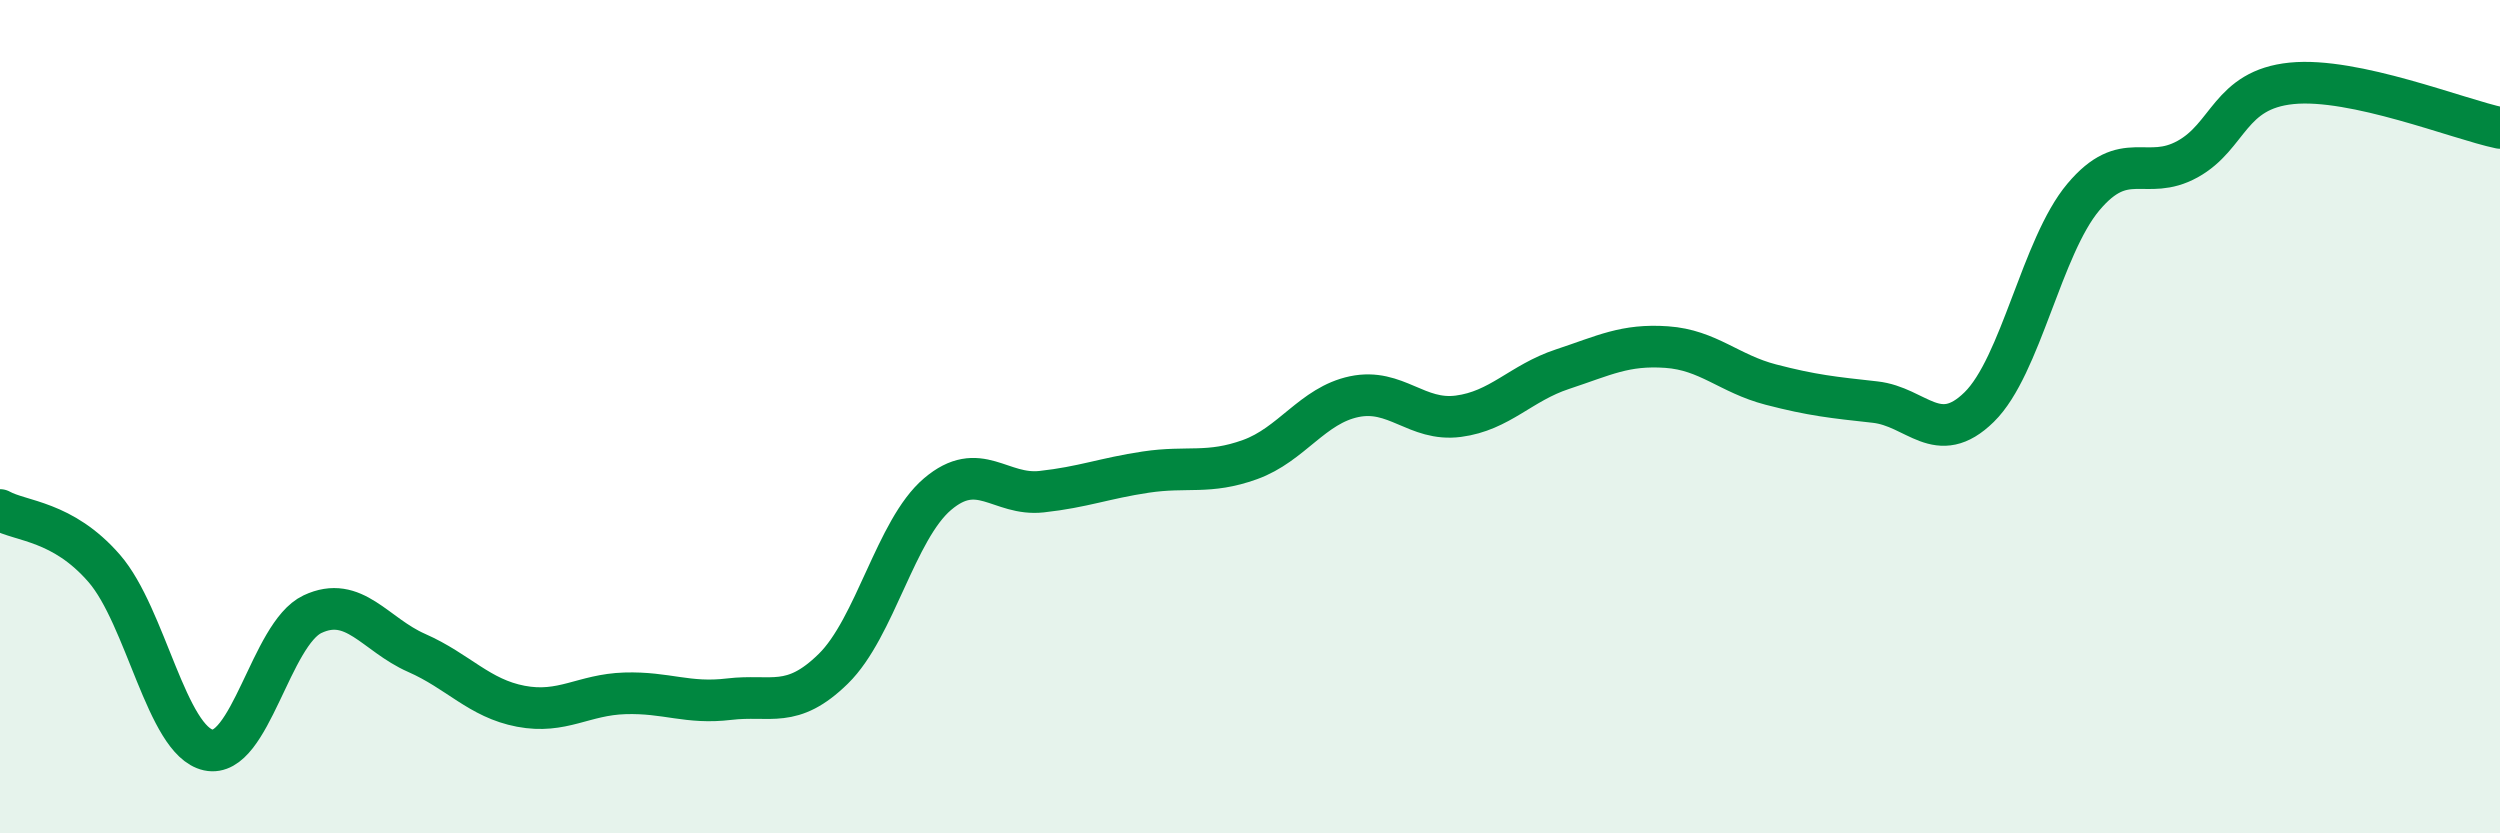
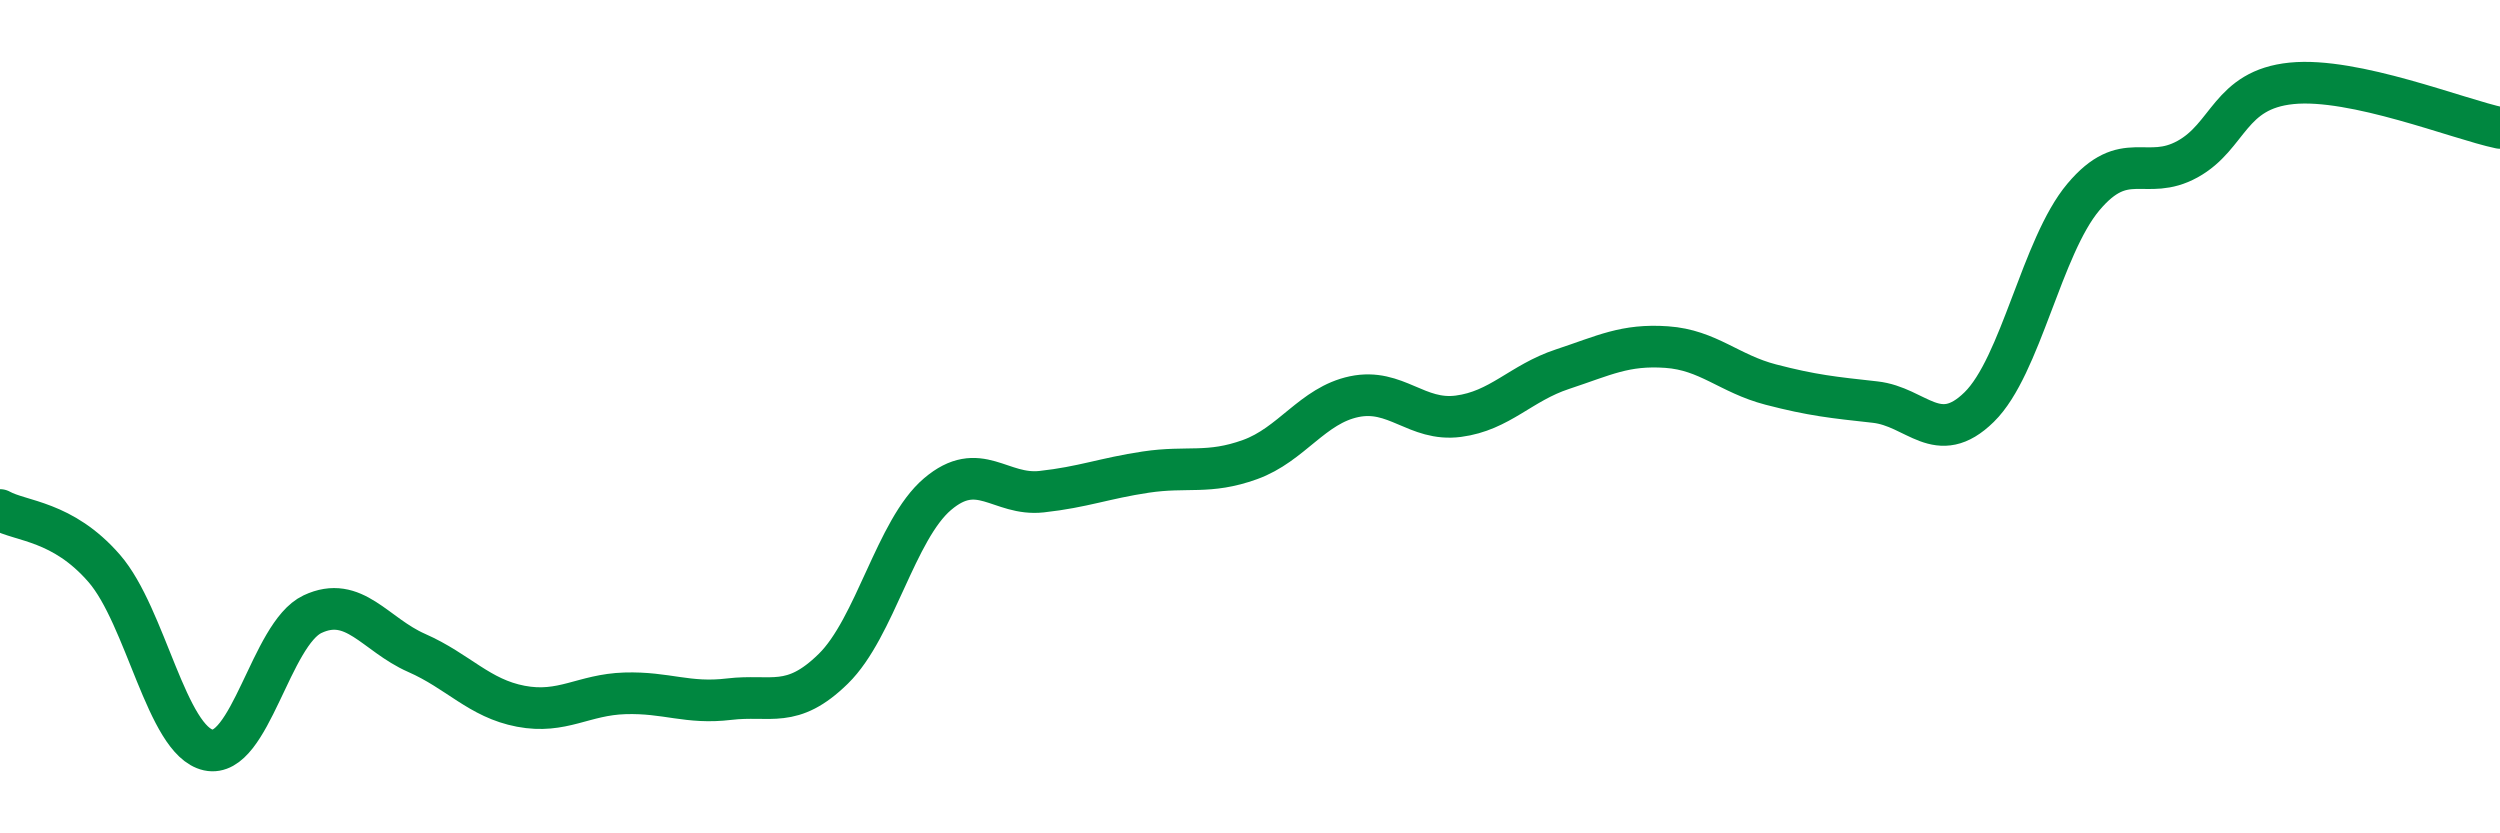
<svg xmlns="http://www.w3.org/2000/svg" width="60" height="20" viewBox="0 0 60 20">
-   <path d="M 0,12.24 C 0.5,12.52 1.5,12.49 2.5,13.64 C 3.5,14.79 4,17.78 5,18 C 6,18.22 6.5,15.21 7.5,14.74 C 8.5,14.27 9,15.23 10,15.67 C 11,16.11 11.5,16.76 12.5,16.95 C 13.5,17.14 14,16.67 15,16.64 C 16,16.61 16.5,16.9 17.5,16.78 C 18.5,16.66 19,17.03 20,16.05 C 21,15.07 21.5,12.71 22.5,11.86 C 23.5,11.01 24,11.91 25,11.8 C 26,11.69 26.5,11.48 27.5,11.33 C 28.5,11.18 29,11.39 30,11.03 C 31,10.67 31.5,9.73 32.5,9.52 C 33.5,9.31 34,10.12 35,9.99 C 36,9.86 36.5,9.19 37.5,8.86 C 38.5,8.53 39,8.26 40,8.33 C 41,8.4 41.5,8.97 42.5,9.23 C 43.5,9.49 44,9.54 45,9.65 C 46,9.76 46.5,10.75 47.5,9.77 C 48.5,8.79 49,5.92 50,4.73 C 51,3.54 51.5,4.37 52.5,3.82 C 53.5,3.27 53.5,2.15 55,2 C 56.5,1.85 59,2.86 60,3.07L60 20L0 20Z" fill="#008740" opacity="0.1" stroke-linecap="round" stroke-linejoin="round" />
  <path d="M 0,12.24 C 0.5,12.52 1.5,12.49 2.5,13.64 C 3.5,14.79 4,17.78 5,18 C 6,18.22 6.5,15.21 7.5,14.74 C 8.5,14.27 9,15.23 10,15.67 C 11,16.11 11.5,16.76 12.5,16.95 C 13.5,17.14 14,16.67 15,16.64 C 16,16.61 16.5,16.9 17.5,16.78 C 18.5,16.66 19,17.03 20,16.05 C 21,15.07 21.5,12.71 22.5,11.86 C 23.5,11.01 24,11.91 25,11.8 C 26,11.69 26.5,11.48 27.5,11.33 C 28.5,11.18 29,11.39 30,11.03 C 31,10.67 31.5,9.73 32.5,9.52 C 33.5,9.31 34,10.12 35,9.99 C 36,9.86 36.5,9.19 37.5,8.86 C 38.5,8.53 39,8.26 40,8.33 C 41,8.4 41.5,8.97 42.5,9.23 C 43.5,9.49 44,9.54 45,9.65 C 46,9.76 46.5,10.75 47.5,9.77 C 48.5,8.79 49,5.92 50,4.73 C 51,3.54 51.5,4.37 52.5,3.82 C 53.5,3.27 53.5,2.15 55,2 C 56.5,1.85 59,2.86 60,3.07" stroke="#008740" stroke-width="1" fill="none" stroke-linecap="round" stroke-linejoin="round" />
</svg>